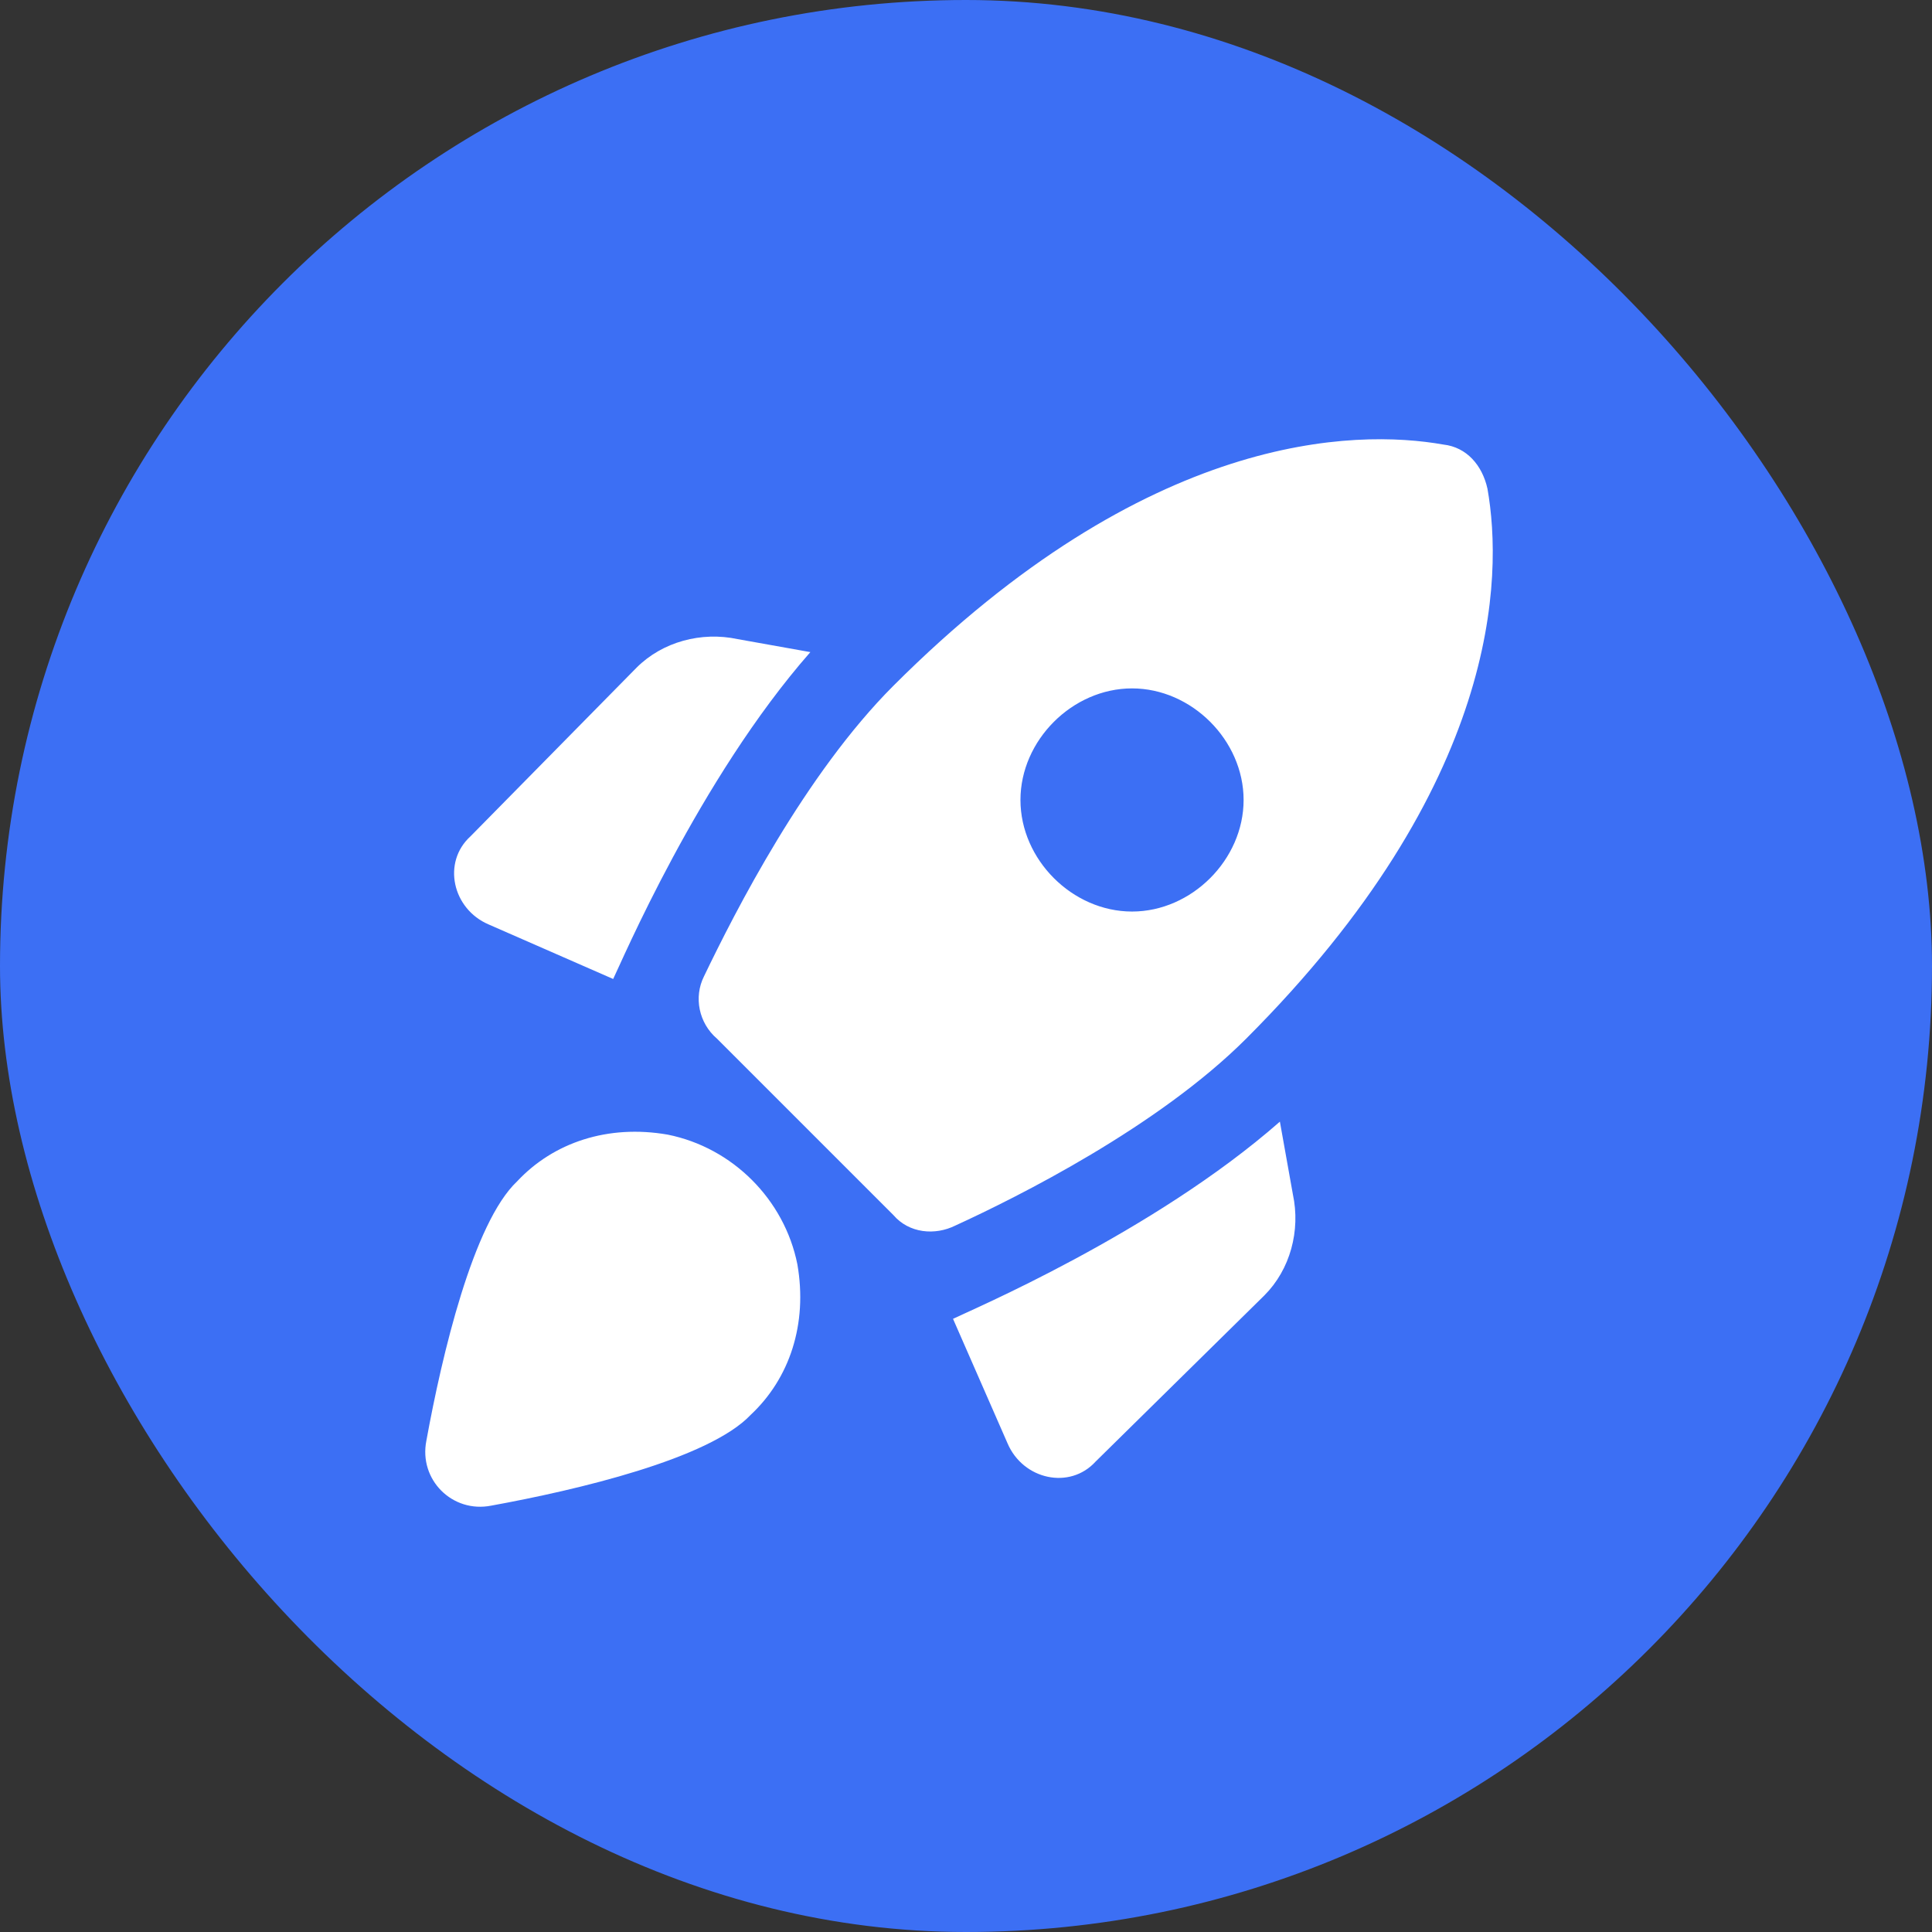
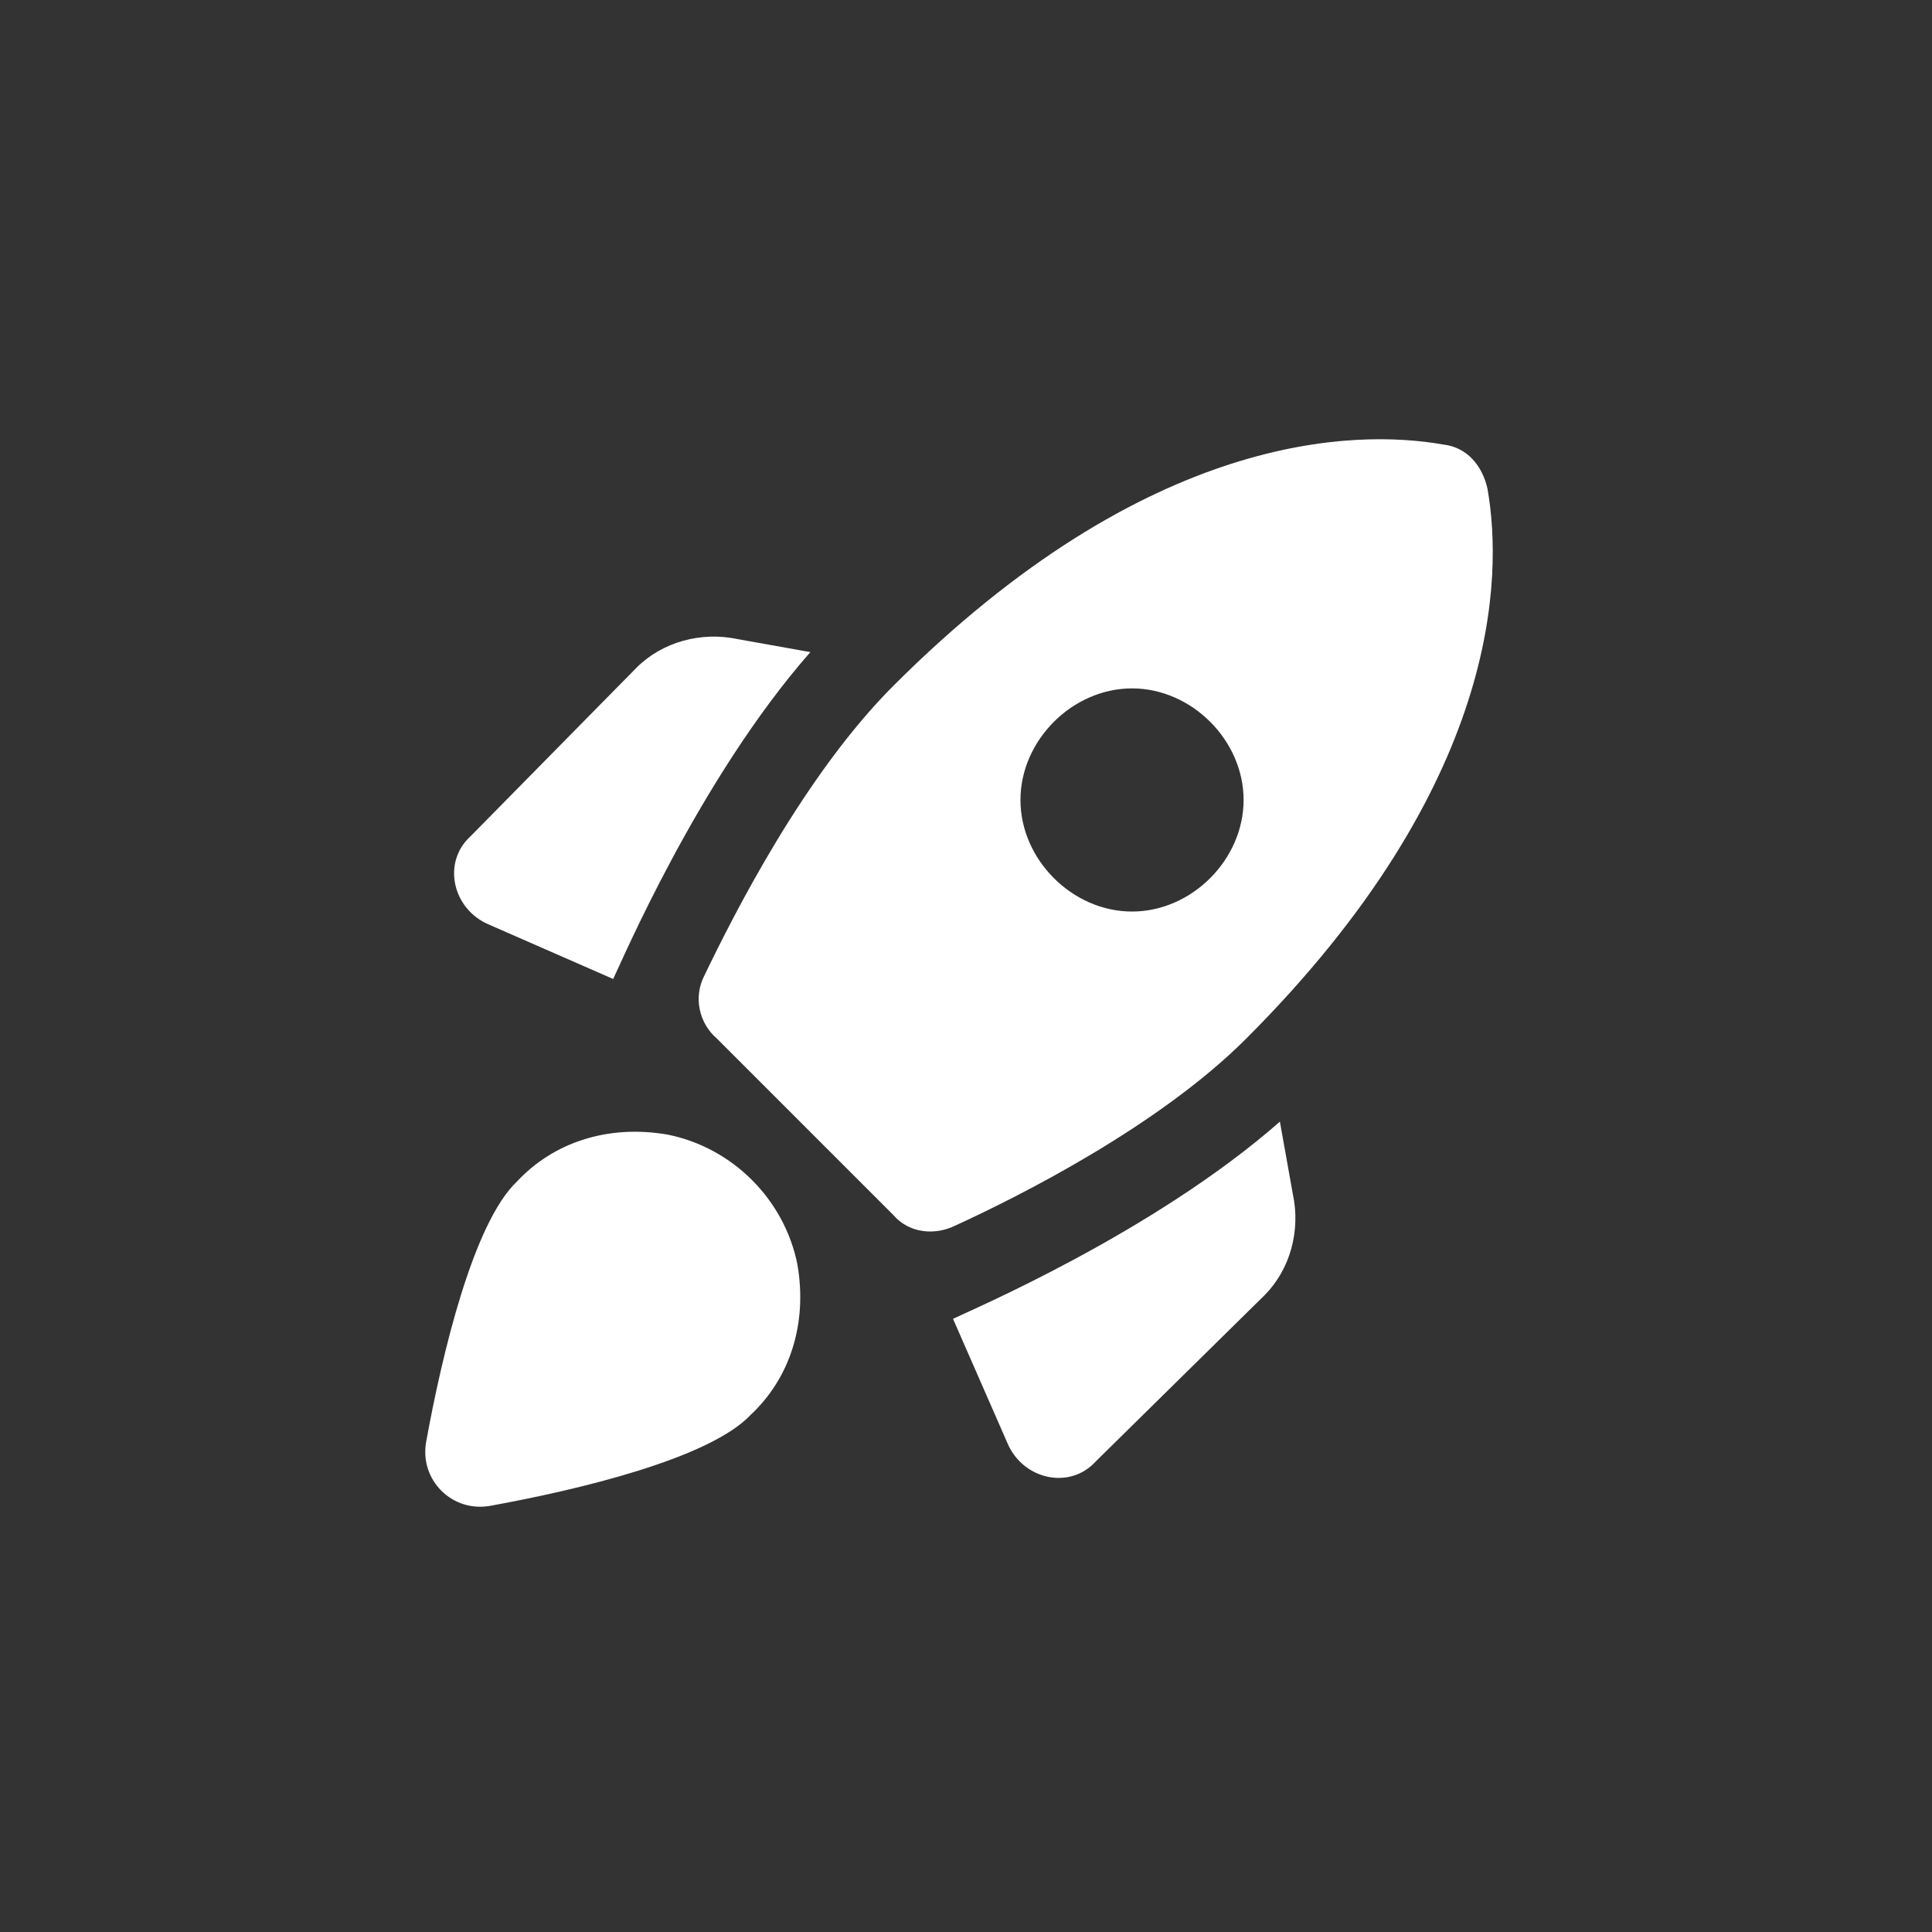
<svg xmlns="http://www.w3.org/2000/svg" width="32" height="32" viewBox="0 0 32 32" fill="none">
  <rect x="0" y="0" width="32" height="32" fill="#333333" stroke="none" />
-   <rect width="32" height="32" rx="16" fill="#3C6FF4" />
  <path d="M13.422 10.801L12.219 10.586C11.617 10.457 10.973 10.629 10.543 11.059L7.793 13.852C7.32 14.281 7.492 15.055 8.094 15.312L10.156 16.215C10.285 15.957 11.574 12.906 13.422 10.801ZM14.797 20.125L11.875 17.203C11.574 16.945 11.488 16.516 11.66 16.172C12.176 15.098 13.336 12.82 14.797 11.359C19.008 7.148 22.445 7.105 23.906 7.363C24.293 7.406 24.551 7.707 24.637 8.094C24.895 9.555 24.852 12.992 20.641 17.203C19.18 18.664 16.859 19.824 15.828 20.297C15.484 20.469 15.055 20.426 14.797 20.125ZM21.199 18.578L21.414 19.781C21.543 20.383 21.371 21.027 20.941 21.457L18.148 24.207C17.719 24.68 16.945 24.508 16.688 23.906L15.785 21.844C16.043 21.715 19.094 20.426 21.199 18.578ZM13.207 20.941C12.992 19.867 12.133 19.008 11.059 18.793C10.07 18.621 9.168 18.922 8.566 19.566C7.836 20.254 7.32 22.445 7.062 23.863C6.934 24.508 7.492 25.066 8.137 24.938C9.555 24.68 11.746 24.164 12.434 23.434C13.078 22.832 13.379 21.93 13.207 20.941ZM16.902 13.25C16.902 14.238 17.762 15.098 18.75 15.098C19.738 15.098 20.598 14.238 20.598 13.25C20.598 12.262 19.738 11.402 18.75 11.402C17.762 11.402 16.902 12.262 16.902 13.25Z" fill="white" />
</svg>